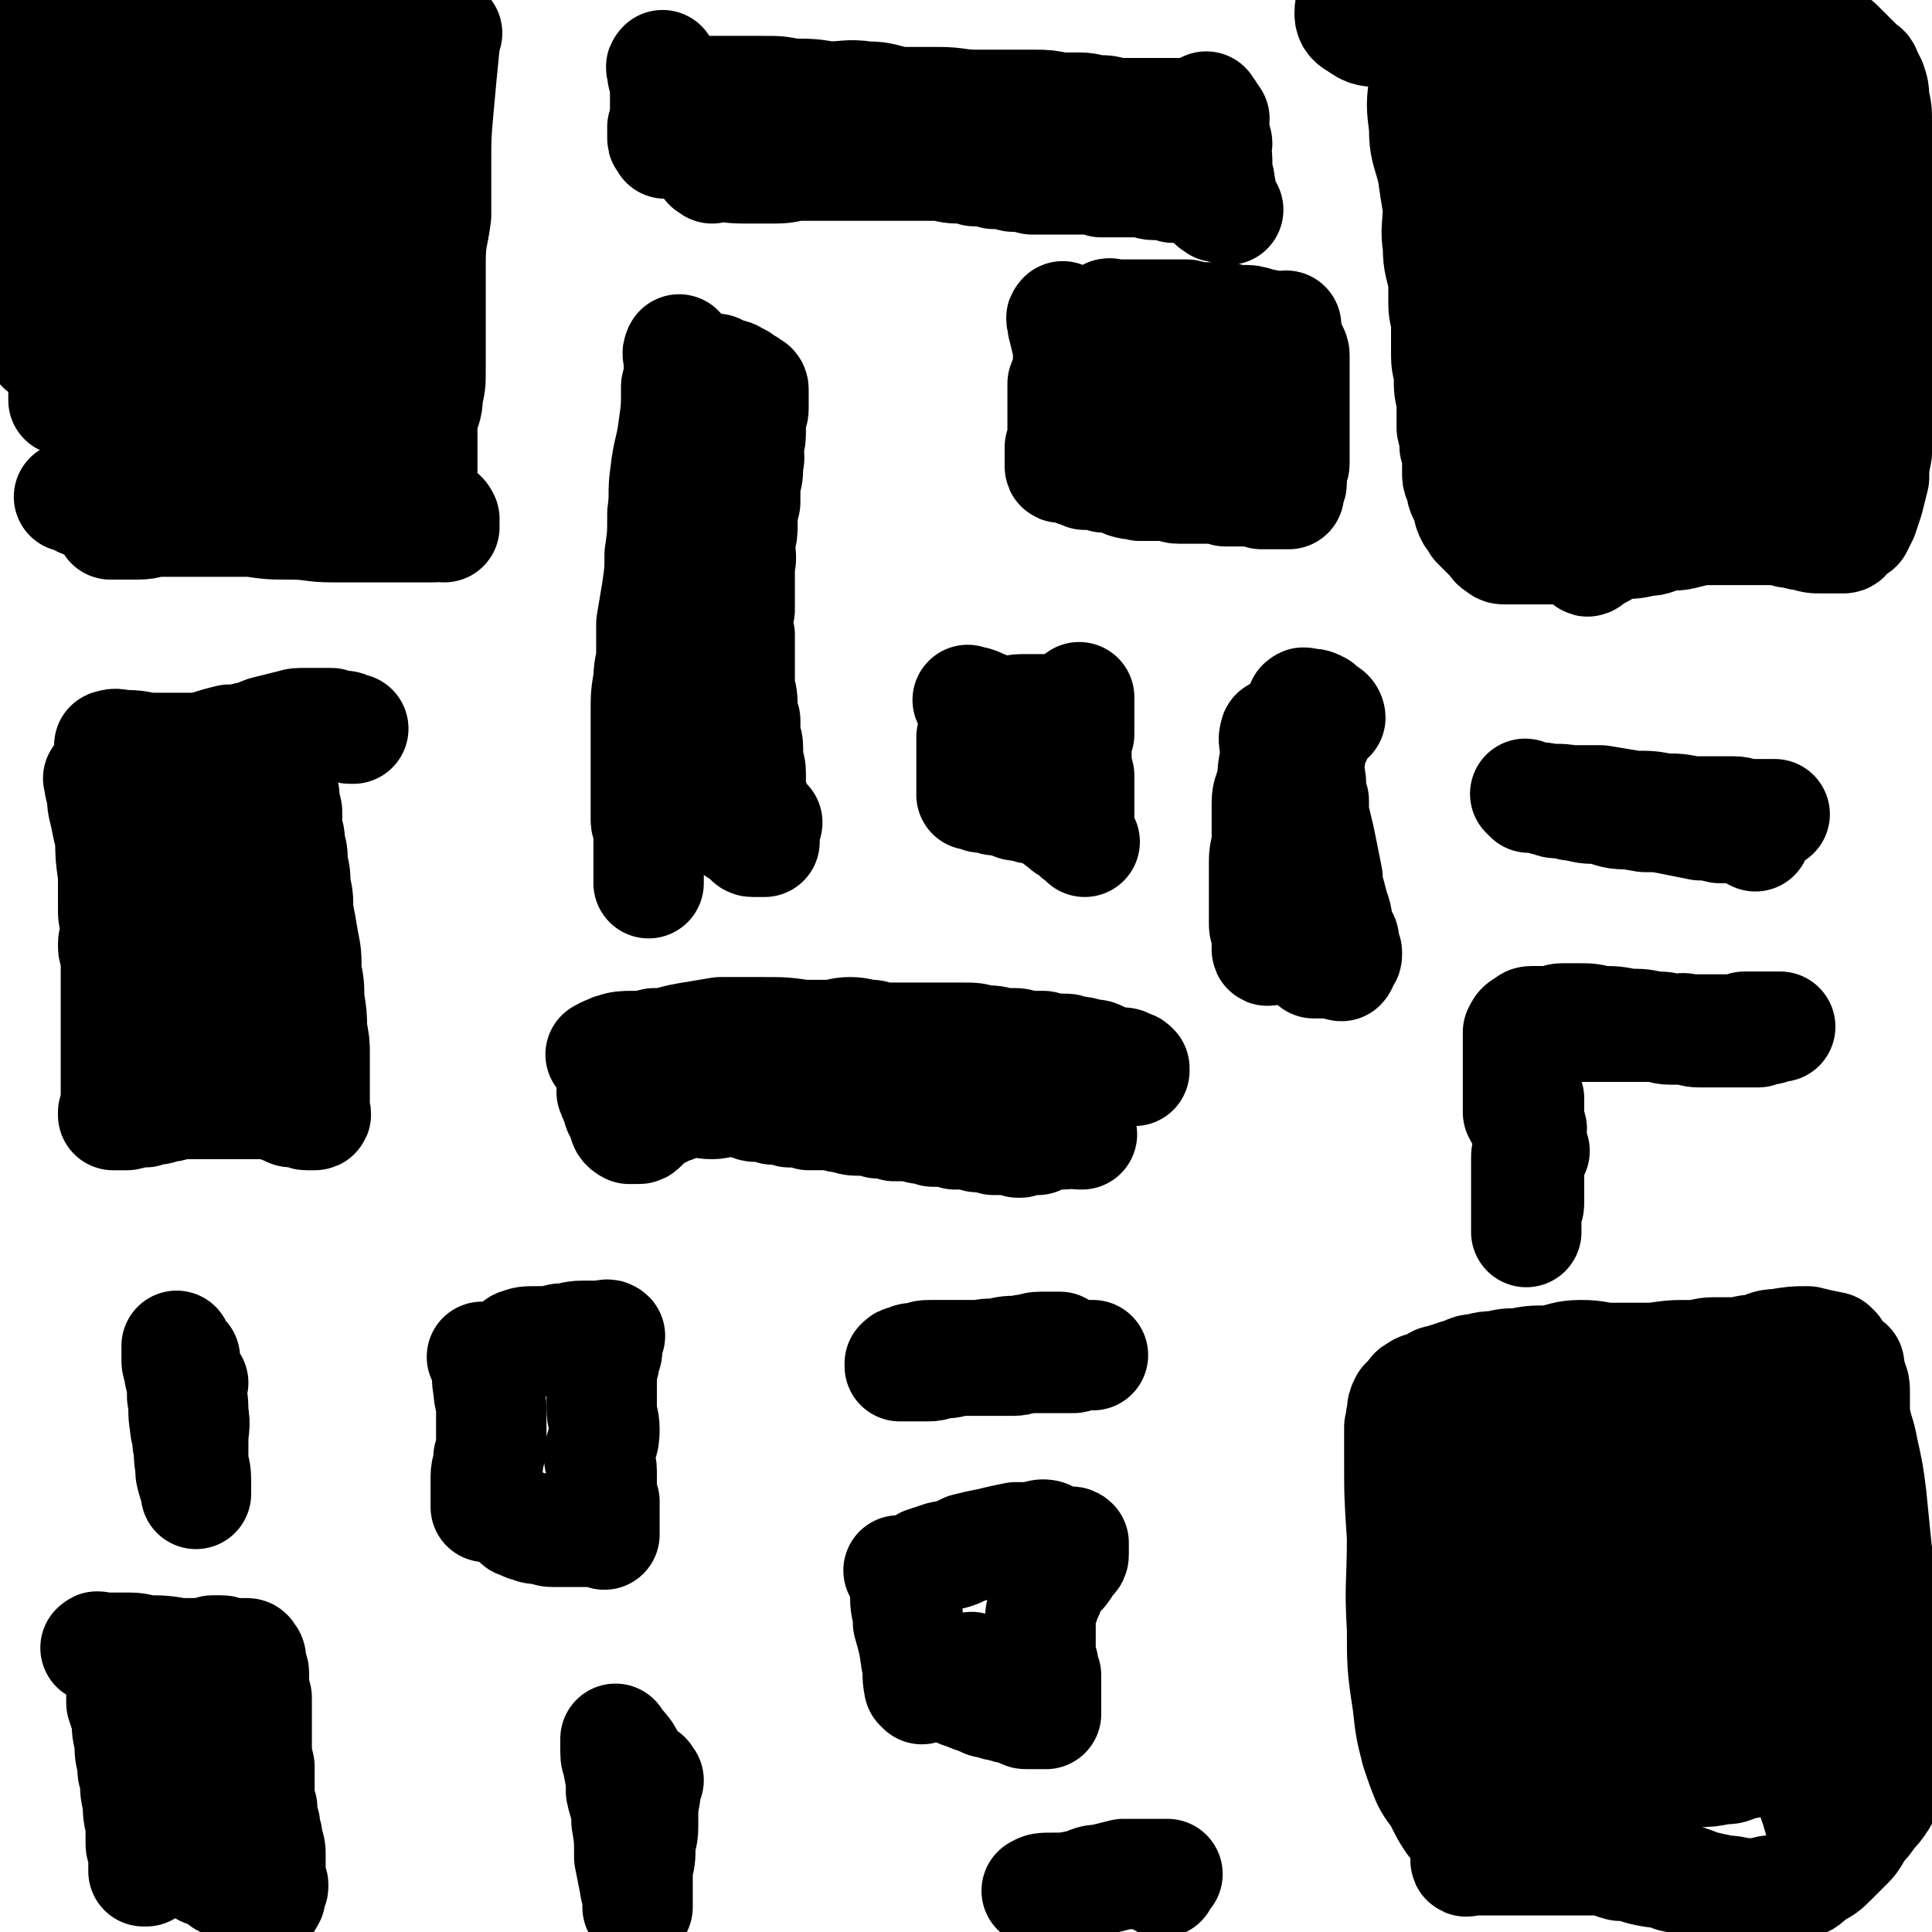
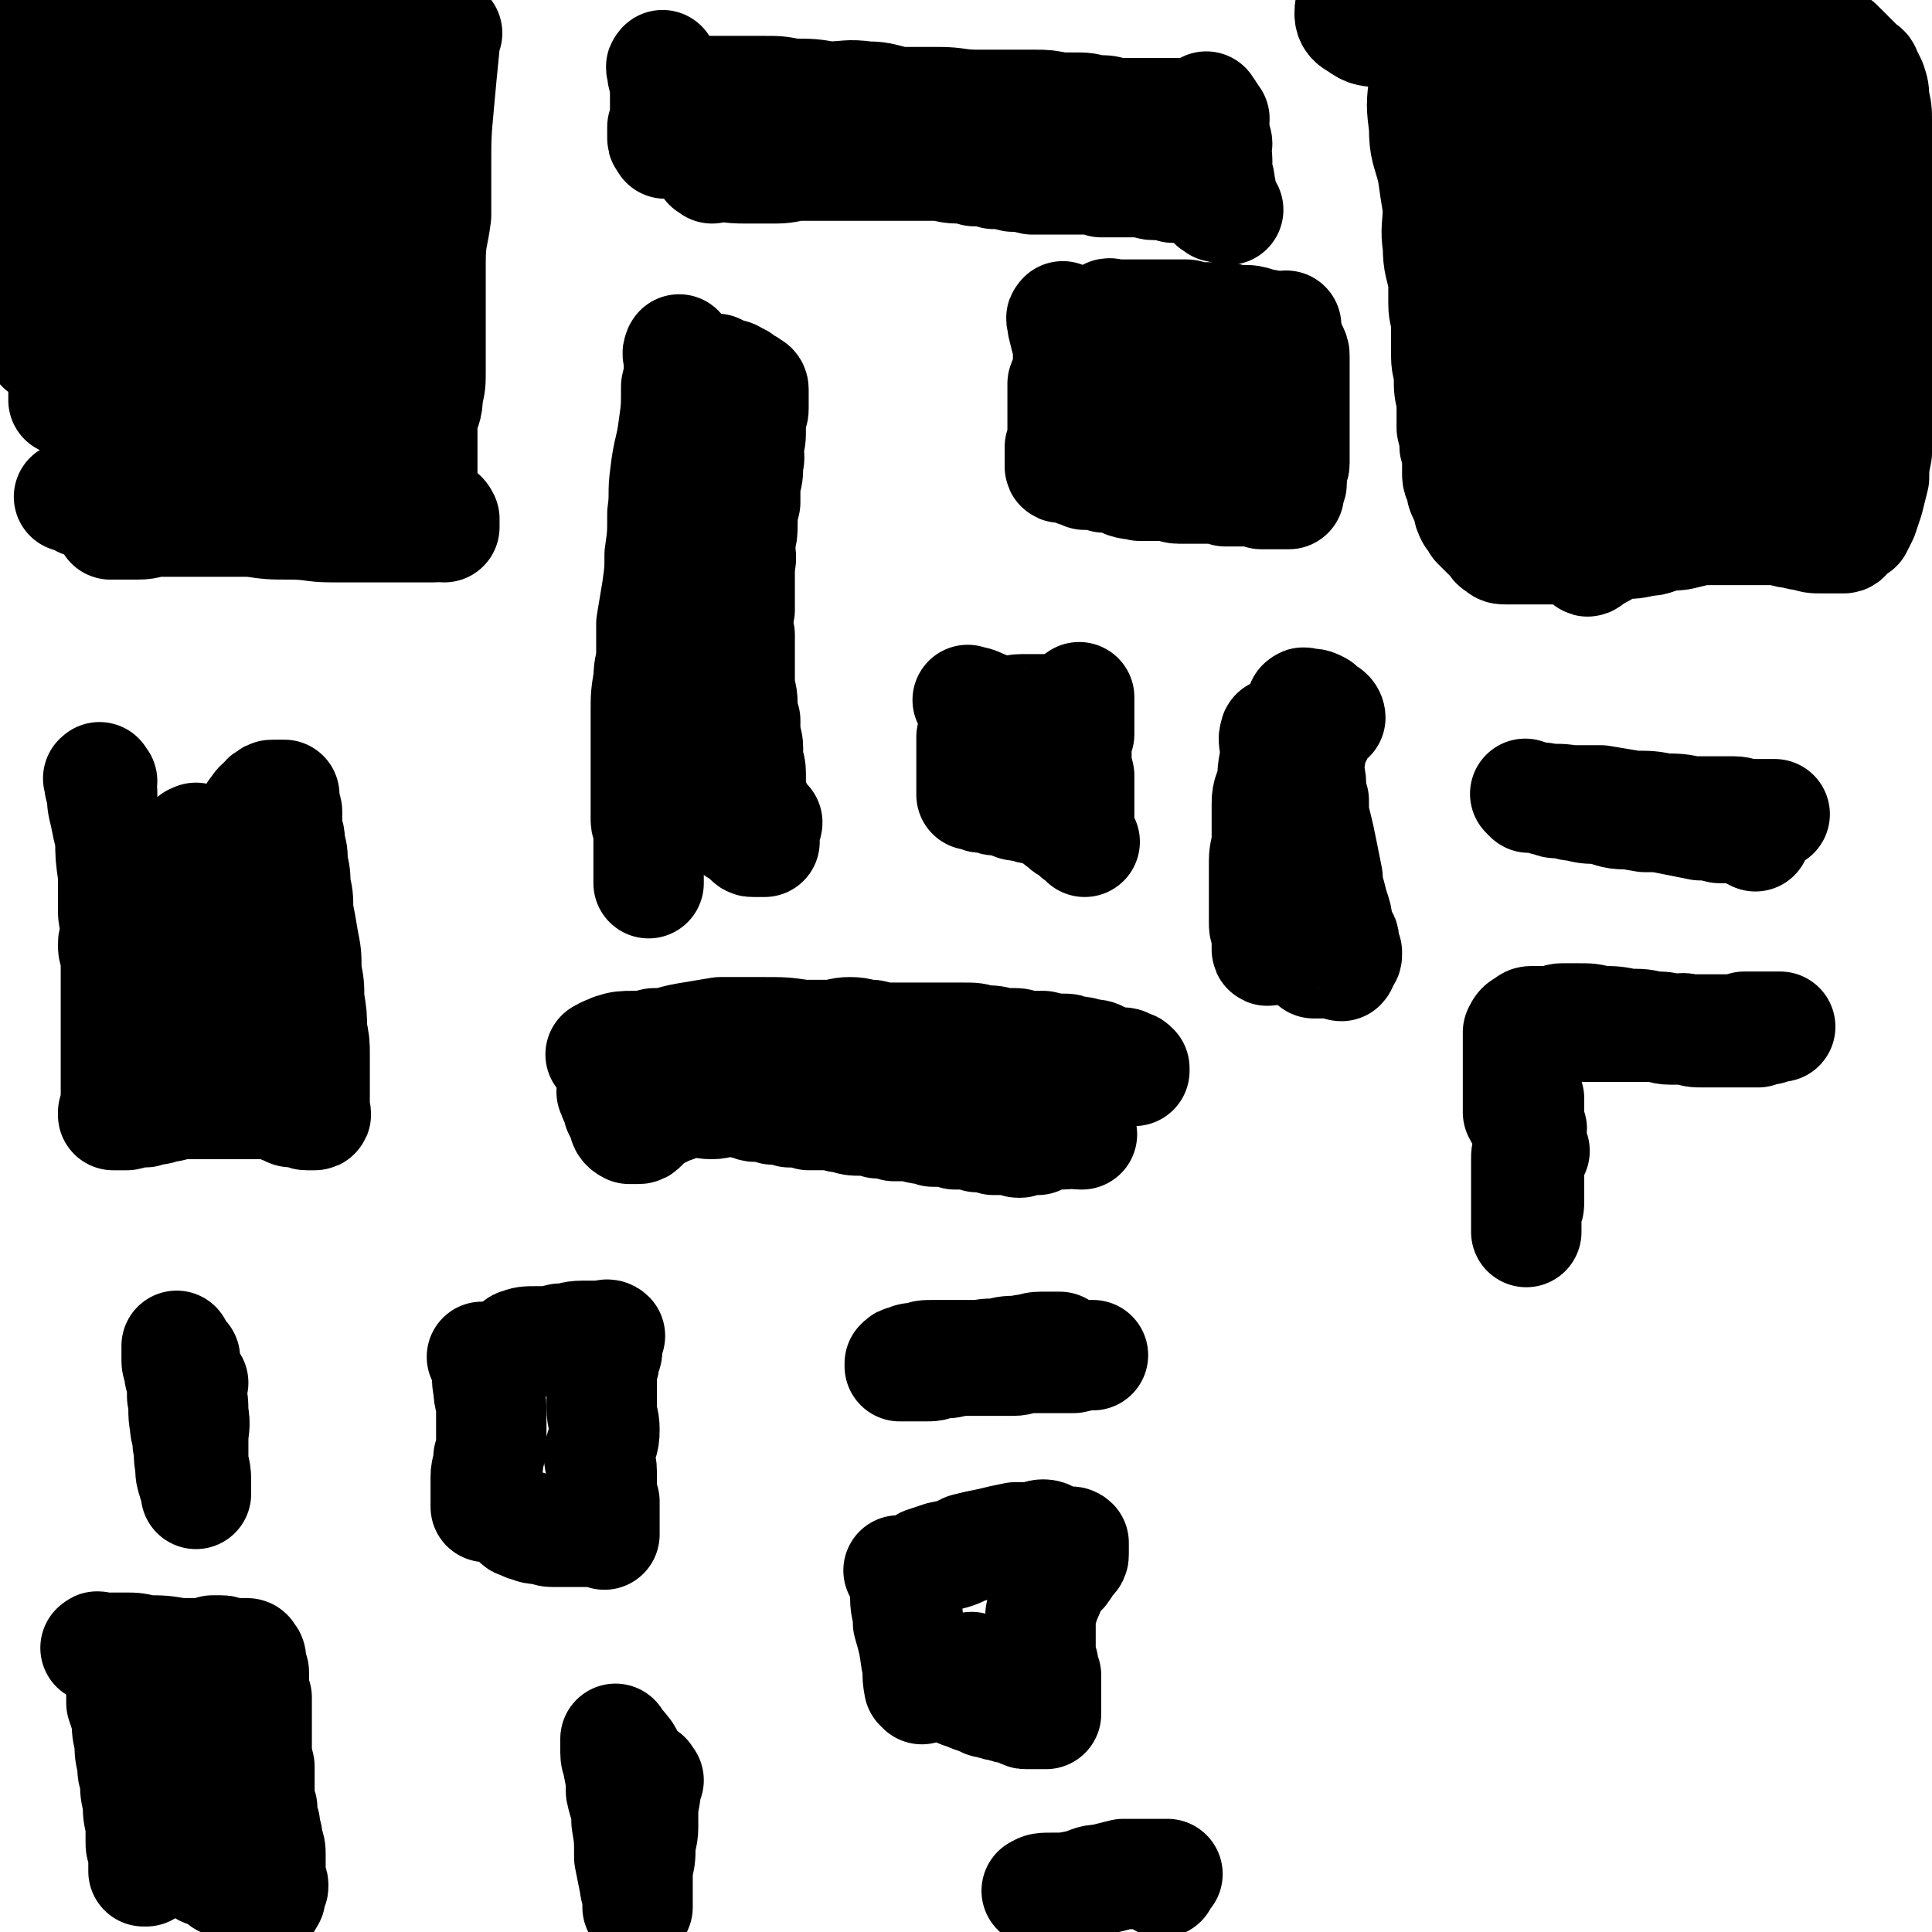
<svg xmlns="http://www.w3.org/2000/svg" viewBox="0 0 700 700" version="1.1">
  <g fill="none" stroke="#000000" stroke-width="40" stroke-linecap="round" stroke-linejoin="round">
    <path d="M49,4c-1,-1 -1,-2 -1,-1 -1,0 0,1 0,2 0,13 -1,13 -1,26 0,7 -1,7 -1,14 0,10 1,10 1,20 0,6 0,6 0,13 0,7 1,7 1,14 0,5 0,5 0,10 0,6 0,7 0,12 0,7 0,7 1,13 0,4 1,4 1,9 0,3 0,3 0,6 0,3 0,3 0,6 0,3 0,3 0,7 0,2 1,2 1,4 0,2 0,2 0,4 0,2 0,2 0,4 0,1 0,1 0,1 0,1 0,3 0,2 0,0 0,-1 0,-2 0,-1 0,-1 0,-1 0,-1 0,-1 0,-1 0,-1 0,-1 0,-1 0,-1 0,-1 0,-1 1,-1 1,0 2,-1 0,-1 1,-1 1,-1 1,-1 1,-1 2,-2 2,-2 2,-2 4,-4 2,-1 2,-1 4,-3 2,-2 2,-2 4,-4 2,-1 2,-1 4,-2 2,-1 2,-2 4,-3 3,-1 3,-1 5,-2 2,-1 2,-1 4,-2 2,0 2,0 4,-1 2,0 2,0 4,-1 2,0 2,0 4,-2 2,-1 2,0 4,-2 1,-1 1,-1 2,-2 1,-1 1,-1 2,-2 1,-1 1,-1 2,-2 1,-3 1,-3 1,-6 0,-3 0,-3 0,-7 0,-4 0,-4 0,-9 0,-5 0,-5 -1,-11 0,-6 -1,-6 -2,-12 -1,-5 0,-5 -2,-10 -1,-5 -1,-5 -3,-10 -1,-6 -1,-6 -3,-11 -1,-5 -1,-5 -3,-10 -1,-4 0,-4 -2,-8 0,-3 0,-3 -2,-7 0,-2 0,-2 -2,-5 0,-2 0,-2 -2,-4 0,-1 0,-1 -1,-2 -1,-1 -1,-2 -2,-2 0,0 -1,0 -1,1 0,1 0,1 0,2 0,2 0,2 0,4 0,3 0,3 0,6 0,5 0,5 0,10 0,6 0,6 0,12 0,6 0,6 1,11 1,6 1,6 2,11 0,6 0,6 1,12 1,6 1,6 2,12 0,5 0,6 1,11 0,5 0,5 1,9 0,3 0,3 0,6 0,3 0,3 1,5 0,2 0,2 0,3 0,0 0,-1 0,-2 0,-3 0,-3 -1,-6 0,-7 0,-7 -1,-13 0,-8 0,-8 -1,-16 -1,-8 0,-8 -1,-17 0,-8 0,-8 -1,-16 0,-6 -1,-6 -1,-12 0,-4 0,-4 0,-7 0,-2 0,-2 0,-4 0,0 0,-1 0,0 0,1 0,1 1,3 0,4 0,4 1,8 0,5 0,5 1,11 0,6 1,6 2,12 0,1 0,1 0,2 " />
    <path d="M33,146c-1,-1 -2,-1 -1,-1 0,-1 0,0 1,0 3,1 3,2 6,3 5,3 5,2 11,5 10,4 10,4 20,7 7,2 7,2 14,3 5,1 5,0 9,0 4,0 4,0 8,0 4,0 4,0 8,0 3,0 3,0 6,0 2,0 2,0 5,0 2,0 2,0 5,0 2,0 2,0 4,0 2,0 2,0 4,-1 1,0 1,0 3,0 1,0 1,0 2,-1 1,0 1,0 2,0 0,0 0,0 1,0 0,-1 -1,-1 -1,-2 0,0 0,0 0,-1 0,-1 0,-1 1,-2 0,-1 0,-1 0,-2 0,-2 0,-2 0,-4 0,-3 0,-3 0,-6 0,-4 0,-4 -1,-9 0,-5 -1,-5 -2,-10 -1,-6 -1,-6 -1,-13 -1,-6 -1,-6 -2,-12 0,-7 0,-7 -1,-13 -1,-6 0,-6 -1,-12 0,-6 -1,-6 -1,-12 0,-6 0,-6 0,-12 0,-5 0,-5 0,-11 0,-4 0,-4 -1,-9 0,-3 0,-3 0,-6 0,-3 0,-3 -1,-7 0,-2 0,-2 -1,-5 0,-1 -1,-1 -1,-3 0,-1 0,-1 0,-2 0,0 0,1 0,1 0,2 0,2 0,4 0,6 0,6 1,13 0,13 1,13 2,25 1,10 1,10 2,21 0,9 0,10 0,19 1,11 2,11 3,22 0,7 0,7 1,14 0,6 0,6 0,13 0,6 1,6 1,11 0,4 0,4 0,8 0,3 0,3 0,6 0,1 0,2 0,2 0,1 1,1 1,0 1,-4 0,-4 0,-9 0,-6 0,-6 -1,-12 0,-7 0,-7 -1,-14 0,-7 0,-7 -1,-13 0,-8 0,-8 -1,-16 -1,-7 0,-7 -1,-14 -1,-6 -1,-6 -2,-13 0,-5 0,-5 -2,-11 -1,-5 -1,-4 -3,-9 -1,-5 -1,-5 -3,-10 -2,-5 -2,-5 -4,-10 -1,-5 -1,-5 -3,-9 -2,-4 -2,-4 -4,-8 -2,-3 -2,-3 -4,-6 -2,-3 -2,-3 -3,-5 -1,-1 -1,-2 -2,-2 -1,-1 -2,-1 -3,0 -1,0 -1,0 -1,1 -2,3 -3,2 -3,5 -3,6 -2,6 -4,12 -2,11 -3,11 -4,21 -2,10 -2,10 -3,20 0,9 -1,9 -1,17 0,10 0,10 0,19 0,7 0,7 0,15 0,5 0,5 0,11 1,5 1,5 1,10 1,4 1,5 1,8 1,3 1,4 3,6 0,2 0,1 2,3 0,0 1,1 2,1 1,-1 1,-2 2,-4 0,-7 0,-7 -1,-14 0,-9 0,-9 -2,-18 -2,-11 -2,-11 -6,-22 -2,-10 -2,-10 -6,-19 -2,-7 -2,-7 -6,-14 -2,-5 -2,-5 -5,-10 -2,-3 -2,-3 -4,-5 -2,-2 -2,-2 -4,-4 -2,-2 -2,-2 -4,-4 -2,-1 -2,-1 -4,-2 -2,0 -2,0 -3,0 -2,0 -2,0 -3,1 -2,0 -2,0 -3,2 -2,1 -2,1 -4,3 -2,2 -2,2 -4,5 -1,3 -1,3 -2,6 -1,4 -1,4 -3,8 -1,3 -1,3 -2,6 -1,4 -1,4 -1,8 0,5 0,5 0,9 0,5 0,5 0,10 0,6 0,6 0,11 0,6 0,6 0,12 0,5 1,4 2,9 0,7 0,7 1,13 0,6 1,6 2,12 0,6 0,6 2,11 0,4 1,4 2,8 0,4 0,4 1,8 0,3 0,3 1,5 0,1 1,1 1,3 0,0 0,1 0,1 0,-4 1,-5 1,-9 -1,-15 -1,-15 -3,-31 -2,-21 -3,-20 -6,-41 -3,-17 -3,-17 -5,-34 -1,-11 -1,-11 -2,-22 -1,-8 -2,-8 -3,-15 0,-6 0,-6 0,-12 0,-5 0,-5 0,-10 0,-3 -1,-3 -1,-6 -1,-2 0,-2 0,-4 0,-1 0,-2 0,-2 0,-1 0,0 0,0 0,1 0,1 0,2 0,1 0,1 0,2 0,2 1,2 1,5 0,4 0,4 0,8 0,6 0,6 0,12 0,7 0,7 0,15 0,8 0,8 0,15 0,8 0,8 0,17 0,7 0,7 0,14 0,8 0,8 0,16 0,6 0,6 0,12 0,5 0,5 0,11 0,3 0,3 0,7 0,2 0,2 0,4 0,0 0,1 0,1 0,0 0,0 0,-1 0,-3 0,-3 0,-6 0,-9 0,-9 -1,-17 0,-11 0,-11 0,-23 -1,-13 -1,-13 -2,-26 0,-12 0,-12 0,-24 0,-11 -1,-11 -1,-22 0,-7 0,-7 0,-14 0,-6 0,-6 0,-12 0,-4 0,-4 0,-8 0,-2 0,-2 0,-4 0,-1 0,-1 0,-2 0,0 0,-1 0,0 0,0 0,1 0,2 0,1 0,1 1,2 0,3 0,3 0,7 0,5 0,5 0,10 0,8 0,8 0,15 0,9 -1,9 -1,17 -1,10 -1,10 -2,19 0,7 0,7 -1,14 -1,6 -1,6 -1,13 0,6 0,6 0,13 0,5 0,5 0,11 0,4 0,4 0,8 0,3 0,3 0,6 0,1 0,1 0,3 0,0 0,0 0,0 " />
    <path d="M34,178c-1,-1 -2,-1 -1,-1 9,-1 10,-1 20,-1 6,0 6,0 12,0 5,0 5,0 11,0 4,0 4,0 9,1 4,0 4,0 8,0 3,0 3,0 6,0 3,0 3,1 6,1 4,0 4,0 7,0 2,0 2,1 4,1 1,0 1,0 2,0 1,0 1,0 2,0 0,0 1,0 1,0 -1,0 -2,0 -3,0 -1,0 -1,0 -3,0 -3,0 -3,0 -6,0 -4,0 -4,-1 -9,-1 -6,0 -6,0 -12,0 -6,0 -6,0 -12,1 -5,0 -5,0 -11,2 -3,0 -3,0 -6,1 -3,1 -3,1 -6,2 -2,1 -2,2 -4,3 -2,0 -2,0 -4,1 -1,0 0,1 -2,1 0,0 0,0 -1,0 -1,0 -2,1 -2,1 0,0 1,0 2,0 1,0 1,0 2,0 3,0 3,0 6,0 4,0 4,-1 7,-1 6,0 6,0 11,0 6,0 6,0 11,0 7,0 7,0 14,0 7,0 7,0 15,1 6,0 6,1 12,1 5,0 5,0 10,0 4,0 4,0 9,0 4,0 4,0 8,0 2,0 2,0 5,0 1,0 1,0 3,0 1,0 2,0 2,0 -1,0 -2,0 -4,0 -1,0 -1,0 -3,0 -4,0 -4,0 -8,0 -5,0 -5,0 -10,0 -6,0 -6,0 -12,0 -7,0 -7,-1 -15,-1 -7,0 -7,0 -14,-1 -6,0 -6,0 -13,-1 -6,0 -6,0 -13,-1 -5,0 -5,0 -11,-1 -4,-1 -4,-1 -8,-2 -3,0 -3,0 -7,-1 -2,-1 -2,-1 -5,-1 -2,0 -2,0 -4,0 -1,0 -1,-1 -2,-1 0,-1 0,-1 -1,-1 -1,0 -2,0 -2,0 " />
    <path d="M162,12c-1,-1 -1,-2 -1,-1 -1,2 0,3 0,6 -1,10 -1,10 -2,21 -1,11 -1,11 -1,23 0,9 0,9 0,17 -1,8 -2,8 -2,17 0,7 0,7 0,14 0,7 0,7 0,14 0,6 0,6 0,11 0,5 0,5 -1,9 0,5 -1,5 -2,9 0,4 0,4 0,8 0,2 0,2 0,5 0,3 0,3 0,6 0,2 0,2 0,4 0,1 0,1 0,3 0,1 0,1 1,2 0,1 0,1 1,2 1,1 1,1 2,2 0,1 1,1 2,2 1,1 1,0 2,2 0,0 0,1 0,2 0,0 0,1 0,1 " />
    <path d="M523,1c-1,-1 -1,-2 -1,-1 -2,2 -1,3 -2,6 -2,12 -2,12 -4,24 -1,8 -1,8 0,16 0,8 1,8 3,16 1,7 1,7 2,13 0,7 -1,8 0,14 0,7 1,7 2,13 0,4 0,4 0,8 0,4 1,4 1,8 0,6 0,6 0,11 0,4 1,4 1,8 0,4 0,4 1,8 0,3 0,3 0,6 0,2 0,2 0,4 0,1 1,1 1,2 1,2 0,2 0,4 0,1 0,1 1,2 0,2 0,2 0,3 0,1 0,1 0,3 0,1 0,2 0,3 0,2 1,2 1,3 1,2 0,2 1,4 1,2 1,2 2,4 0,2 0,2 1,4 1,1 1,1 2,3 1,1 1,1 2,2 1,1 1,1 2,2 1,1 1,1 2,2 1,1 0,1 2,2 1,1 1,1 3,1 1,0 2,0 4,0 2,0 2,0 5,0 3,0 3,0 7,0 4,0 4,0 8,0 5,0 5,0 10,0 4,0 3,-1 7,-2 5,0 5,0 9,-1 4,0 4,-1 8,-2 4,0 4,0 8,-1 4,-1 4,-1 8,-1 4,0 4,0 8,0 3,0 3,0 7,0 3,0 3,0 6,0 3,0 3,0 7,1 3,0 3,1 6,1 3,1 3,1 6,1 2,0 2,0 4,0 2,0 2,0 4,0 1,0 1,-1 2,-2 1,-1 1,-1 3,-2 1,-2 1,-2 2,-4 1,-3 1,-3 2,-6 1,-4 1,-4 2,-8 0,-4 0,-4 1,-9 0,-5 0,-5 0,-10 0,-5 0,-5 0,-10 0,-8 0,-8 0,-15 0,-7 0,-7 0,-15 0,-7 0,-7 0,-14 0,-8 0,-8 0,-15 0,-6 0,-6 0,-13 0,-6 0,-6 0,-12 0,-4 0,-4 0,-9 0,-4 0,-4 0,-7 0,-4 0,-4 -1,-8 0,-3 0,-3 -1,-6 -1,-2 -1,-2 -2,-4 0,-1 -1,-1 -2,-2 -1,-1 -1,-1 -2,-2 -1,-1 -1,-1 -2,-2 -1,-1 -1,-1 -2,-2 -1,-1 -1,-1 -2,-2 -3,-1 -3,-1 -6,-2 -6,-2 -6,-2 -12,-4 -14,-6 -14,-6 -28,-12 -16,-5 -16,-6 -32,-10 -13,-3 -13,-3 -26,-5 -12,-1 -12,0 -23,1 -9,0 -9,1 -18,3 -7,2 -7,1 -13,4 -6,2 -6,3 -11,6 -3,2 -4,2 -6,4 -2,2 -2,2 -2,4 0,2 1,3 3,4 4,3 4,2 9,3 8,2 8,3 16,4 10,2 10,2 21,3 11,1 11,1 22,1 9,0 9,0 18,0 9,0 9,0 18,1 8,0 8,0 16,0 6,0 6,0 12,1 5,0 5,0 9,1 3,1 3,1 6,2 3,0 3,0 5,1 2,0 2,0 3,1 1,1 3,1 2,2 -14,1 -16,0 -31,1 -19,2 -19,1 -38,3 -13,2 -13,2 -25,4 -6,2 -6,2 -11,3 -4,1 -4,1 -7,3 -1,0 -2,1 -2,2 0,0 0,1 1,1 3,1 3,0 6,1 6,0 6,0 12,0 8,0 8,0 15,0 9,0 9,0 18,0 8,0 8,0 17,0 8,0 8,0 16,0 6,0 6,0 11,0 4,0 4,0 8,-1 3,0 3,0 6,-1 2,-1 2,-1 4,-2 0,0 1,-1 0,-1 0,0 -1,0 -3,0 -4,0 -4,0 -9,1 -8,1 -8,0 -16,2 -10,2 -10,3 -21,6 -11,3 -11,3 -22,7 -6,2 -6,1 -11,3 -5,2 -5,2 -9,4 -3,1 -3,1 -6,3 -1,0 -2,1 -1,1 0,1 1,0 2,-1 3,-1 3,-1 6,-2 5,-1 5,-1 10,-2 7,-2 7,-2 14,-3 8,-1 8,-1 15,-2 7,0 7,0 14,0 6,0 6,0 12,0 4,0 4,1 8,2 3,0 3,0 5,2 2,0 5,0 4,1 -3,4 -5,5 -11,8 -13,8 -14,8 -28,16 -13,7 -13,7 -26,13 -9,5 -9,5 -18,9 -5,3 -5,2 -10,4 -3,1 -3,1 -6,3 -1,0 -1,1 -3,1 0,0 -2,0 -1,0 0,0 1,0 2,0 2,-1 2,-1 5,-2 5,-1 5,-1 11,-2 7,-1 7,-1 13,-2 9,-1 9,-1 18,-2 8,0 8,-1 16,-1 8,0 8,0 15,0 4,0 5,1 9,2 3,0 3,0 5,2 2,0 2,0 3,2 0,1 0,1 -1,2 -3,3 -4,3 -7,6 -6,4 -6,3 -13,7 -7,5 -7,5 -14,9 -7,5 -6,6 -14,10 -6,5 -7,4 -13,8 -4,3 -4,3 -8,5 -2,2 -2,2 -4,3 0,0 -2,0 -1,0 0,0 2,-1 4,-2 4,-1 4,-1 8,-2 6,-2 6,-2 12,-4 6,-2 6,-2 13,-4 4,-1 4,-1 8,-2 7,-1 7,-2 15,-3 5,0 5,0 10,0 3,0 3,0 6,0 2,0 3,0 4,2 1,0 1,1 0,2 -2,4 -2,4 -5,7 -4,4 -5,4 -10,7 -7,6 -7,6 -14,11 -7,5 -7,5 -15,10 -6,5 -6,4 -12,9 -4,2 -4,2 -7,5 -1,1 -3,2 -2,2 0,1 1,0 2,-1 4,-2 4,-2 7,-4 4,-3 4,-3 8,-6 6,-4 6,-3 11,-7 6,-3 6,-3 11,-7 5,-4 5,-4 10,-8 4,-4 5,-3 9,-7 4,-4 4,-4 7,-9 3,-6 3,-6 5,-11 3,-6 2,-6 4,-13 2,-6 3,-6 4,-12 1,-6 0,-6 0,-11 0,-4 0,-4 0,-8 0,-2 0,-3 -1,-4 0,0 -1,0 -2,1 -1,1 -1,2 -2,4 -1,4 -1,4 -2,9 -1,6 0,6 -1,12 0,6 -1,6 -1,12 -1,6 0,6 0,13 0,6 0,6 0,12 0,4 -1,4 0,8 0,1 1,1 2,3 0,1 0,2 2,3 0,0 1,0 2,-1 1,-1 1,-1 2,-3 1,-3 1,-3 2,-7 2,-6 2,-6 3,-12 1,-7 1,-7 1,-14 1,-8 1,-8 2,-16 1,-5 1,-5 1,-11 0,-5 0,-5 0,-9 0,-5 1,-8 -1,-9 -1,-2 -4,-1 -6,2 -14,13 -12,15 -25,29 -14,15 -14,14 -29,28 -9,7 -9,8 -19,14 -4,3 -5,3 -9,4 -4,1 -5,2 -7,-1 -5,-5 -6,-6 -7,-14 -3,-20 -1,-21 -1,-42 -1,-20 0,-20 -1,-40 0,-11 0,-11 -1,-21 0,-4 0,-4 0,-8 0,-1 0,-3 1,-2 0,0 1,1 1,3 3,6 3,6 5,12 3,8 3,8 5,17 1,8 0,8 0,16 0,11 0,11 -2,21 -2,11 -2,11 -6,22 -2,8 -3,8 -6,16 -2,4 -2,4 -4,9 -1,3 -1,3 -2,7 0,2 0,2 0,4 0,0 1,0 1,-1 1,-2 1,-2 2,-4 1,-5 1,-6 1,-11 0,-9 0,-9 0,-17 0,-7 1,-7 1,-14 0,-4 -1,-4 0,-8 0,-2 0,-3 2,-5 0,-1 1,-1 2,-1 1,0 1,1 1,1 " />
-     <path d="M665,489c-1,-1 -1,-1 -1,-1 -5,-1 -5,-1 -9,-2 -5,0 -5,0 -11,1 -4,0 -4,1 -8,2 -4,0 -4,1 -8,1 -3,0 -3,0 -7,0 -4,0 -4,1 -8,1 -7,0 -7,0 -14,1 -7,0 -7,0 -15,0 -5,0 -5,-1 -11,-1 -6,0 -6,1 -12,2 -6,0 -6,0 -11,1 -4,0 -4,0 -8,1 -3,0 -3,0 -7,1 -3,0 -3,1 -7,2 -3,1 -3,1 -6,2 -2,0 -2,1 -4,2 -2,1 -3,0 -5,2 -1,0 -1,1 -2,2 -1,1 -1,1 -2,2 -1,2 -1,2 -1,4 -1,3 0,3 -1,5 0,6 0,6 0,11 0,14 0,14 1,29 0,17 -1,17 0,33 0,13 0,14 2,27 1,9 1,9 3,17 2,6 2,6 4,11 2,4 3,4 5,8 2,4 2,4 4,7 2,2 2,2 3,4 1,2 1,2 2,4 0,1 0,2 0,3 0,1 0,1 0,2 0,1 0,1 0,1 0,1 1,0 2,0 0,0 0,0 1,0 1,0 1,0 2,0 1,0 1,0 2,0 2,0 2,0 4,0 3,0 3,0 6,0 4,0 4,0 9,0 5,0 5,0 10,0 6,0 6,0 11,0 5,0 5,1 9,2 5,0 5,1 10,2 5,1 5,0 9,2 5,1 5,1 10,3 4,1 4,1 9,2 4,0 4,1 9,1 3,0 3,0 7,-1 4,0 5,0 9,-2 4,-1 4,-1 7,-4 4,-2 4,-2 7,-5 3,-3 3,-3 6,-6 2,-2 2,-3 4,-6 2,-2 2,-2 4,-5 2,-2 2,-2 4,-5 1,-2 1,-2 2,-5 1,-3 1,-3 2,-5 1,-3 1,-3 1,-6 0,-5 0,-5 0,-9 -1,-10 -1,-10 -2,-20 -1,-10 -1,-10 -2,-20 -1,-12 -1,-12 -3,-25 -1,-10 -1,-10 -2,-20 -1,-8 -1,-8 -3,-17 -1,-6 -2,-6 -3,-13 0,-3 0,-4 0,-7 0,-3 0,-3 -1,-5 0,-1 0,-1 -1,-3 0,-1 0,-1 0,-2 0,0 0,-1 0,0 0,0 0,0 -1,1 0,0 -1,0 -1,1 -1,1 0,1 -1,2 -1,0 -1,0 -2,1 -1,1 -1,1 -2,2 -1,1 -1,1 -2,2 -1,1 -1,1 -2,2 -3,1 -3,1 -6,2 -6,1 -6,1 -11,3 -8,2 -8,2 -16,3 -11,2 -11,2 -23,3 -10,0 -10,0 -21,0 -11,0 -11,0 -21,0 -9,0 -9,0 -17,0 -6,0 -6,0 -12,0 -3,0 -3,0 -6,0 -2,0 -3,0 -4,1 0,0 1,1 2,2 4,2 4,2 8,4 7,3 7,3 13,6 9,4 10,4 19,8 8,4 8,4 17,8 8,3 8,2 16,5 5,2 4,2 9,4 4,2 5,2 9,4 4,2 4,2 8,4 2,1 3,2 5,2 0,0 0,-1 0,-2 -8,-7 -8,-7 -16,-14 -12,-8 -11,-8 -24,-15 -10,-5 -10,-4 -21,-8 -7,-2 -7,-1 -15,-2 -4,0 -5,0 -9,1 -3,0 -3,0 -5,2 -2,2 -2,2 -2,4 -1,5 -1,5 1,10 2,5 3,5 7,9 5,7 5,7 12,12 8,6 8,6 16,10 8,4 9,4 18,8 8,2 8,2 16,4 7,1 7,0 13,0 6,0 6,0 12,0 4,0 5,0 9,-1 3,0 3,0 5,-2 2,-2 3,-3 4,-5 0,-3 0,-3 -1,-6 -2,-4 -2,-5 -6,-8 -4,-3 -5,-4 -10,-5 -7,-2 -8,-1 -15,-2 -6,0 -6,-1 -11,0 -9,1 -9,1 -17,3 -6,1 -6,1 -11,3 -5,2 -5,1 -10,3 -3,2 -3,2 -6,5 -1,1 -1,1 -2,4 0,1 0,2 1,4 1,1 2,1 4,2 4,1 4,1 8,2 6,1 6,1 12,1 8,0 8,0 15,-1 8,0 8,0 15,-2 6,-1 6,-1 11,-3 5,-1 5,-1 10,-3 4,-1 4,0 8,-2 2,0 2,0 4,-2 1,0 2,-1 1,-2 -1,-1 -2,-2 -5,-2 -10,-2 -10,-2 -20,-3 -11,-1 -11,0 -22,-1 -10,0 -10,0 -19,-1 -7,0 -7,0 -13,0 -4,0 -4,0 -8,0 -2,0 -2,0 -5,1 0,0 -1,0 -1,1 0,0 0,1 1,2 1,1 2,1 4,2 5,1 5,1 11,2 7,0 7,0 15,0 9,0 9,0 18,0 10,0 10,-1 19,-2 8,0 8,0 14,-2 5,0 5,-1 10,-2 4,0 4,-1 8,-2 2,0 3,1 5,0 2,0 3,-1 3,-2 -1,-1 -2,-2 -5,-2 -11,-2 -11,-2 -22,-1 -15,1 -15,1 -30,5 -12,2 -12,3 -23,7 -8,4 -8,4 -16,9 -6,3 -6,3 -11,6 -5,3 -5,2 -9,5 -2,2 -2,2 -4,4 0,0 -1,1 0,2 1,1 1,2 3,3 4,1 4,1 8,2 6,1 6,1 13,1 6,0 6,0 13,-1 6,0 6,-1 13,-2 9,-2 9,-2 17,-4 6,-2 6,-2 13,-4 5,-2 5,-2 10,-4 4,-1 4,-1 8,-2 3,-1 3,-1 5,-3 1,0 2,-1 1,-2 0,-1 -1,-1 -3,-2 -7,-1 -7,0 -14,-1 -11,0 -11,0 -21,0 -10,0 -10,0 -20,0 -9,0 -9,0 -17,0 -6,0 -6,0 -12,2 -3,0 -4,0 -7,2 -2,2 -3,2 -4,4 -1,2 -2,3 -1,5 1,3 1,3 4,6 4,4 5,4 10,8 5,3 5,3 10,6 7,3 7,3 13,7 6,3 6,3 12,6 5,3 5,3 10,6 4,2 4,3 8,5 4,2 4,3 7,4 3,2 3,2 6,3 2,0 2,1 4,1 1,0 2,-1 2,-2 0,-2 -1,-2 -2,-4 -3,-3 -3,-3 -7,-7 -5,-5 -5,-5 -11,-9 -7,-4 -7,-3 -14,-5 -5,-2 -5,-3 -11,-4 -4,-1 -4,-1 -9,0 -4,0 -4,1 -8,2 -3,2 -3,2 -5,4 -2,2 -2,3 -2,5 -1,3 -1,4 0,7 1,3 1,3 4,5 3,3 3,2 6,4 4,2 4,2 8,4 5,2 5,2 10,3 5,1 5,0 11,0 5,0 5,0 10,0 4,0 4,0 9,-1 3,0 3,0 7,-2 2,-1 3,-1 4,-3 1,-2 2,-3 1,-5 0,-3 0,-3 -2,-5 -3,-3 -3,-3 -7,-5 -4,-2 -4,-2 -8,-4 -4,-1 -4,-1 -8,-1 -3,0 -3,0 -6,1 -2,0 -2,1 -3,2 -1,2 -1,2 -1,4 0,2 0,3 2,4 1,2 1,2 3,4 3,2 3,2 6,4 3,1 3,1 6,1 2,0 2,0 4,-1 2,0 2,-1 4,-2 2,-2 2,-2 4,-5 2,-3 2,-3 4,-6 1,-3 1,-3 2,-6 1,-3 1,-3 2,-6 1,-3 1,-3 2,-6 1,-3 0,-3 2,-6 0,-2 1,-2 2,-4 0,0 0,-2 0,-1 1,1 1,2 1,5 1,3 0,3 1,6 1,5 1,5 2,9 1,5 1,5 2,10 1,4 1,4 2,8 0,5 0,5 1,9 0,2 1,2 2,5 1,3 1,3 2,6 0,2 0,2 1,4 0,2 1,2 1,3 0,0 0,1 0,1 0,-1 0,-2 0,-3 0,-2 0,-2 0,-4 0,-3 -1,-3 -2,-6 -1,-3 -1,-3 -2,-6 -1,-3 -1,-3 -2,-6 -1,-3 0,-3 -2,-5 0,-2 0,-2 -2,-4 -1,-1 -1,-1 -2,-1 -2,0 -2,0 -4,1 -3,0 -3,0 -6,2 -3,1 -3,1 -6,2 -3,2 -3,2 -6,4 -3,2 -3,2 -6,4 -3,2 -3,2 -7,5 -4,1 -4,2 -7,3 -4,2 -4,2 -8,3 -5,1 -5,1 -9,2 -5,0 -5,0 -10,0 -5,0 -5,-1 -10,-2 -4,0 -5,0 -9,-2 -3,-1 -3,-1 -7,-3 -3,-2 -3,-1 -6,-3 -2,-2 -2,-3 -4,-6 -2,-3 -3,-3 -4,-6 -2,-3 -2,-3 -3,-6 0,-3 0,-3 0,-7 0,-3 0,-3 0,-7 0,-3 0,-3 0,-6 0,-3 0,-3 1,-6 0,-2 0,-2 2,-4 0,-2 0,-2 2,-4 0,-1 0,-1 2,-2 0,0 1,0 1,0 2,1 2,1 3,2 1,3 1,3 2,6 1,4 1,4 2,8 1,5 1,5 2,10 1,5 1,5 2,10 0,5 1,5 1,10 0,4 0,4 0,7 0,3 0,3 0,6 0,2 -1,2 -1,4 -1,1 -1,2 -1,1 -1,0 -1,-1 -2,-3 -1,-7 -2,-7 -3,-14 -3,-11 -2,-11 -4,-22 -3,-11 -3,-10 -6,-21 -2,-9 -1,-9 -4,-17 -2,-6 -2,-6 -5,-12 -1,-2 0,-3 -2,-5 0,-2 -1,-1 -2,-3 0,-1 -1,-1 -1,-2 0,0 0,-1 0,0 1,0 1,1 3,3 2,2 2,2 4,3 4,3 4,3 8,5 5,3 5,3 11,5 6,3 6,3 12,4 5,2 5,2 11,2 5,0 5,0 10,-1 5,-2 5,-2 10,-4 7,-3 7,-3 13,-6 5,-3 5,-3 10,-7 5,-3 5,-3 10,-6 3,-2 3,-2 7,-4 2,-2 2,-2 5,-3 2,-1 2,-1 4,-3 2,-1 1,-1 3,-2 1,0 1,0 2,0 1,0 1,0 2,0 0,0 0,0 1,0 " />
    <path d="M554,289c-1,-1 -2,-2 -1,-1 2,0 3,1 6,1 5,1 5,0 10,1 5,0 5,0 11,0 6,1 6,1 12,2 6,0 6,0 11,1 5,0 5,0 10,1 4,0 4,0 8,0 4,0 4,0 7,0 3,0 3,1 6,1 3,0 3,0 5,0 1,0 1,0 3,0 1,0 1,0 1,0 0,0 -1,0 -2,0 -1,0 -1,0 -2,0 -1,0 -1,0 -3,0 -4,0 -4,0 -8,0 -6,0 -6,0 -13,0 -7,0 -7,0 -14,0 -6,0 -6,0 -12,0 -5,0 -5,-1 -10,-2 -4,0 -4,0 -8,-1 -3,0 -3,-1 -6,-1 -2,0 -2,0 -4,-1 0,0 -1,0 -1,0 0,0 1,0 2,0 1,0 1,0 2,0 2,0 2,0 5,0 3,0 3,1 6,2 5,1 5,1 10,2 5,1 5,1 11,2 5,0 5,0 10,1 5,1 5,1 10,2 3,0 3,0 7,1 3,0 3,0 6,0 2,0 2,0 4,1 1,1 1,1 3,2 0,0 0,0 0,0 " />
    <path d="M556,417c-1,-1 -1,-1 -1,-1 -1,-3 0,-3 -1,-5 -1,-4 -2,-4 -4,-8 0,-2 0,-2 0,-4 0,-1 0,-1 0,-2 0,-2 0,-2 0,-4 0,-1 0,-1 0,-3 0,-2 0,-2 0,-4 0,-3 0,-3 0,-6 0,-2 0,-2 0,-4 0,-1 0,-1 0,-2 1,-2 1,-2 3,-3 1,0 0,-1 2,-1 0,0 1,0 2,0 1,0 1,0 2,0 1,0 1,0 3,0 2,0 2,-1 4,-1 3,0 3,0 6,0 4,0 4,0 8,1 5,0 5,0 10,1 5,0 5,0 9,1 4,0 4,0 7,1 3,0 3,-1 6,0 3,0 3,0 6,0 3,0 3,0 5,0 3,0 3,0 5,0 2,0 2,0 4,-1 2,0 2,0 4,0 1,0 1,0 2,0 1,0 1,0 2,0 1,0 1,0 2,0 1,0 1,0 2,0 0,0 1,0 1,0 -1,0 -2,0 -4,1 -1,0 -1,0 -2,0 -1,0 -1,0 -2,1 -1,0 -1,0 -2,0 -3,0 -3,0 -6,0 -3,0 -3,0 -6,0 -3,0 -3,0 -6,0 -3,0 -3,0 -6,-1 -3,0 -3,0 -6,0 -3,0 -3,-1 -6,-1 -3,0 -3,0 -6,0 -3,0 -3,0 -6,0 -3,0 -3,0 -6,0 -3,0 -3,0 -6,0 -3,0 -3,0 -6,0 -3,0 -3,1 -5,2 -2,0 -2,0 -4,1 -1,0 -1,1 -3,2 -1,1 -1,1 -2,2 -1,1 -1,1 -2,2 -1,1 -1,0 -1,1 -1,1 0,1 0,3 0,1 0,1 0,2 0,1 0,1 0,2 0,1 0,1 0,2 0,1 1,1 1,2 0,2 0,2 1,5 0,3 0,3 0,6 0,3 0,3 0,6 0,3 0,3 0,6 0,4 0,4 0,8 0,3 0,3 0,6 0,3 0,3 0,5 0,2 0,2 -1,4 0,2 0,2 0,4 0,1 0,1 0,2 0,1 0,2 0,1 0,0 0,-1 0,-2 0,-1 0,-1 0,-2 0,-1 0,-1 0,-2 0,-2 0,-2 0,-4 0,-2 0,-2 0,-5 0,-3 0,-3 0,-6 0,-2 0,-2 0,-5 0,-2 0,-2 1,-4 0,-3 0,-3 0,-5 0,-1 1,-1 1,-2 " />
    <path d="M399,119c-1,-1 -2,-2 -1,-1 0,0 1,1 3,3 3,4 3,4 7,7 3,4 3,4 7,7 2,3 2,3 5,5 4,4 4,4 8,7 2,2 2,2 5,4 2,2 3,1 5,3 1,0 1,1 2,2 1,1 1,1 2,2 0,1 0,1 1,2 0,0 0,0 0,1 0,0 0,0 0,0 0,0 1,0 2,-1 1,0 0,0 1,-1 1,-1 1,-1 3,-3 1,-1 1,-1 2,-2 1,-1 1,-1 3,-2 1,-2 1,-2 2,-4 2,-2 2,-2 3,-4 1,-3 1,-3 2,-5 1,-3 1,-3 3,-6 0,-2 0,-2 1,-4 0,-2 0,-2 0,-4 0,-1 1,-1 1,-3 0,-1 0,-1 0,-2 0,-1 0,-1 0,-2 0,0 0,0 0,0 " />
    <path d="M386,116c-1,-1 -1,-2 -1,-1 -1,0 0,1 0,3 1,4 1,4 2,8 0,4 0,4 0,8 0,2 -1,2 -2,5 0,4 0,4 0,8 0,3 0,3 0,7 0,2 0,2 0,4 0,1 0,1 0,2 0,1 0,1 -1,2 0,1 0,1 0,2 0,1 0,1 0,2 0,0 0,0 0,1 0,0 0,0 0,0 0,1 0,2 0,2 0,1 1,0 2,0 1,0 1,0 2,0 0,0 0,1 1,1 1,1 1,1 2,1 1,0 1,0 2,1 1,0 1,0 2,0 3,0 3,0 5,1 2,0 2,-1 4,0 2,1 2,1 4,2 3,1 3,0 5,1 3,0 3,0 5,0 2,0 2,0 4,0 3,0 3,1 5,1 2,0 2,0 4,0 2,0 2,0 4,0 2,0 2,0 4,0 3,0 3,0 5,1 1,0 1,0 3,0 1,0 1,0 3,0 1,0 1,0 2,0 1,0 1,0 2,0 1,0 1,0 3,1 1,0 1,0 2,0 1,0 1,0 2,0 1,0 1,0 2,0 1,0 1,0 2,0 1,0 1,0 1,0 1,0 1,0 1,0 0,-1 0,-1 0,-2 0,-1 1,-1 1,-2 0,-1 0,-1 0,-2 0,-1 0,-1 0,-2 0,-2 1,-2 1,-3 0,-2 0,-2 0,-3 0,-3 0,-3 0,-6 0,-3 0,-3 0,-6 0,-3 0,-3 0,-5 0,-4 0,-4 0,-7 0,-2 0,-2 0,-5 0,-2 0,-2 0,-4 0,-1 0,-2 0,-3 0,-1 0,-1 -1,-3 -1,-1 -1,-1 -2,-2 -1,-1 -1,-1 -2,-2 -1,-1 -1,-1 -2,-2 -1,-1 -1,-1 -2,-2 -2,-1 -2,0 -4,-1 -3,-1 -3,-1 -6,-1 -3,0 -3,0 -6,-1 -3,0 -3,0 -6,0 -4,0 -4,0 -8,-1 -3,0 -3,0 -7,0 -4,0 -4,0 -7,0 -3,0 -3,0 -6,0 -3,0 -3,0 -6,0 -1,0 -2,-1 -3,0 -2,1 -2,2 -3,3 " />
    <path d="M244,33c-1,-1 -2,-1 -1,-1 1,-1 2,0 4,0 4,0 4,1 8,1 5,0 5,0 11,0 5,0 5,0 11,0 5,0 5,0 10,1 7,0 7,0 13,1 7,0 7,-1 14,0 6,0 6,1 12,2 7,0 7,0 14,0 7,0 7,1 14,1 6,0 6,0 12,0 4,0 4,0 9,0 4,0 4,0 9,1 4,0 4,0 7,0 4,0 4,1 7,1 3,0 3,0 6,1 3,0 3,0 6,0 3,0 3,0 5,0 3,0 3,0 5,0 3,0 3,0 5,0 2,0 2,0 4,0 1,0 1,1 3,1 1,0 1,0 3,0 1,0 1,0 2,0 1,0 1,1 2,1 0,0 0,0 1,0 0,0 -1,1 -1,1 " />
    <path d="M247,128c-1,-1 -1,-2 -1,-1 -1,1 0,2 0,4 0,5 0,5 -1,9 0,8 0,8 -1,15 -1,8 -2,8 -3,17 -1,7 0,7 -1,14 0,8 0,8 -1,15 0,6 0,6 -1,13 -1,6 -1,6 -2,12 0,5 0,5 0,11 0,4 -1,4 -1,9 -1,6 -1,6 -1,12 0,5 0,5 0,10 0,5 0,5 0,9 0,4 0,4 0,8 0,3 0,3 0,7 0,3 0,3 0,5 0,2 1,2 1,4 0,1 0,1 0,2 0,2 0,2 0,3 0,1 0,1 0,2 0,2 0,2 0,4 0,1 0,1 0,2 0,1 0,1 0,2 0,1 0,1 0,2 0,1 0,1 0,2 0,0 0,0 0,0 " />
    <path d="M261,135c-1,-1 -2,-2 -1,-1 0,0 1,0 2,1 3,1 3,0 5,2 2,0 1,1 3,2 1,0 1,0 2,1 0,0 1,0 1,1 0,1 0,1 0,2 0,0 0,0 0,1 0,1 0,1 0,2 0,1 0,1 0,2 0,1 0,1 -1,3 0,2 0,2 0,4 0,4 0,4 -1,7 0,3 1,3 0,6 0,4 0,4 -1,7 0,4 0,4 0,7 -1,4 -1,4 -1,8 0,3 0,3 -1,7 0,4 1,4 0,8 0,4 0,4 0,7 0,5 0,5 0,9 -1,4 -1,4 0,9 0,4 0,4 0,8 0,5 0,5 0,9 0,4 1,4 1,8 0,3 0,3 1,6 0,2 0,2 0,5 0,2 1,2 1,5 0,2 0,2 0,4 0,2 1,2 1,5 0,1 0,1 0,2 0,1 0,1 0,2 0,1 0,1 0,2 0,1 0,1 0,2 0,1 1,1 1,2 0,0 0,0 0,1 0,0 0,0 0,1 0,0 1,0 1,0 0,1 0,1 0,2 0,0 0,0 1,1 0,1 -1,1 0,2 1,1 2,0 3,1 0,1 -1,1 -1,2 0,0 0,1 0,2 0,0 0,0 0,1 0,0 0,0 0,1 0,0 0,1 0,1 0,0 -1,0 -1,0 -1,0 -1,0 -1,0 -1,0 -1,0 -2,0 -1,0 -1,0 -2,-1 -1,-1 -1,-1 -2,-2 0,0 0,0 -1,-1 -1,0 -1,0 -1,0 " />
    <path d="M352,255c-1,-1 -2,-2 -1,-1 1,0 2,0 4,1 5,2 4,2 9,3 3,0 3,-1 6,-1 4,0 4,0 7,0 2,0 2,0 4,0 1,0 1,0 3,0 1,0 1,-1 3,-2 1,0 1,0 2,0 1,0 1,0 2,-1 0,-1 0,-2 0,-1 0,0 0,1 0,2 0,1 0,1 0,2 0,2 0,2 0,4 0,2 0,2 0,5 -1,3 -1,3 -1,7 0,4 0,4 1,8 0,3 0,3 0,7 0,3 0,3 0,6 0,3 0,3 0,5 0,1 0,1 0,3 0,1 0,1 1,2 0,0 1,1 1,1 -1,-1 -1,-1 -2,-2 -1,0 -1,-1 -2,-2 0,0 -1,0 -2,-1 -1,0 -1,-1 -2,-2 -1,0 -1,0 -2,-1 -1,-1 -1,-1 -3,-2 -3,-1 -2,-1 -5,-2 -2,0 -2,0 -4,-1 -3,0 -3,0 -5,-1 -2,-1 -2,-1 -4,-1 -2,0 -2,0 -4,-1 -1,0 -1,0 -2,0 -1,0 -1,0 -2,-1 -1,0 -1,0 -2,0 0,0 0,0 0,-1 0,0 0,0 0,0 0,-1 0,-1 0,-2 0,0 0,0 0,-1 0,-1 0,-1 0,-2 0,-1 0,-1 0,-2 0,-1 0,-1 0,-3 0,-1 0,-1 0,-3 0,-2 0,-2 0,-4 0,-1 0,-1 0,-2 0,0 0,0 0,-1 " />
    <path d="M463,267c-1,-1 -1,-2 -1,-1 -1,2 0,3 0,6 0,5 -1,5 -1,11 -1,4 -2,4 -2,8 0,6 0,6 0,12 0,5 -1,5 -1,9 0,4 0,4 0,8 0,4 0,4 0,7 0,4 0,4 0,7 0,2 0,2 1,4 0,2 0,2 0,5 0,1 0,1 0,1 0,1 1,0 2,0 0,0 0,0 0,0 " />
    <path d="M473,256c-1,-1 -2,-1 -1,-1 0,-1 1,0 3,0 1,0 1,0 3,1 1,1 1,1 2,2 1,0 2,1 2,2 -1,0 -2,0 -3,1 -1,3 -1,3 -2,6 -1,2 -1,2 -2,5 0,3 -1,3 -1,6 0,3 1,3 1,6 0,3 0,3 1,6 0,5 0,5 1,9 1,4 1,4 2,9 1,5 1,5 2,10 0,3 0,3 1,6 1,4 1,4 2,7 1,3 0,3 1,5 0,1 0,1 1,3 0,1 1,0 1,2 0,0 0,1 0,2 0,1 0,1 1,2 0,0 0,1 0,1 0,1 -1,1 -1,1 -1,1 0,2 -1,3 -1,0 -1,-1 -2,-1 0,0 -1,0 -2,0 -1,0 -1,0 -1,0 -1,0 -1,0 -2,0 -1,0 -1,0 -2,0 0,0 -1,0 -1,0 " />
    <path d="M219,383c-1,-1 -2,-1 -1,-1 1,-1 2,-1 4,-2 3,-1 4,-1 7,-1 4,0 4,0 8,-1 6,0 6,-1 12,-2 6,-1 6,-1 12,-2 8,0 8,0 15,0 8,0 8,0 15,1 5,0 5,0 9,0 4,0 4,-1 8,-1 4,0 4,1 8,1 4,1 4,1 8,1 6,0 6,0 12,0 4,0 4,0 7,0 3,0 3,0 6,0 4,0 4,0 7,1 4,0 4,0 7,1 2,0 2,0 5,0 2,0 2,1 4,1 3,0 3,0 6,0 4,1 4,1 7,1 2,0 2,0 4,1 3,0 3,0 5,1 3,0 3,0 5,1 2,1 2,1 4,2 2,0 2,0 4,0 1,0 1,1 2,1 1,0 1,0 2,1 0,0 0,0 0,1 0,0 0,0 0,0 " />
    <path d="M223,397c-1,-1 -2,-2 -1,-1 0,0 0,1 1,3 1,2 1,1 1,3 1,2 1,2 2,4 0,1 0,2 2,3 0,0 0,0 1,0 0,0 0,0 1,0 0,0 0,0 1,0 1,0 1,0 2,-1 1,-1 1,-1 2,-2 1,-1 0,-1 2,-2 1,-1 1,-1 3,-1 1,-1 1,-1 2,-1 3,-1 3,-1 5,-2 2,0 2,-1 4,-1 3,0 3,1 7,1 3,0 3,-1 6,-1 3,0 3,0 6,1 2,0 2,1 4,1 3,0 3,0 6,1 3,0 3,0 6,1 4,0 4,0 7,1 4,0 4,0 7,0 3,0 3,1 6,1 3,1 3,1 6,1 3,0 3,0 6,1 3,0 3,0 6,1 3,0 3,0 6,0 2,0 2,1 4,1 2,0 2,0 4,1 2,0 2,0 4,0 2,0 2,0 4,1 2,0 2,0 4,0 2,0 2,0 4,1 2,0 2,0 3,0 2,0 2,0 3,1 1,0 1,0 3,0 1,0 1,0 2,0 1,0 1,0 3,0 1,0 0,1 1,1 1,0 1,0 3,-1 1,0 1,0 2,0 1,0 1,0 2,0 1,-1 1,-1 2,-1 1,0 1,-1 3,-1 1,0 1,0 2,0 1,0 1,0 2,0 1,0 1,0 2,-1 1,0 1,0 2,0 1,0 1,1 2,1 0,0 0,0 1,0 " />
    <path d="M258,61c-1,-1 -2,-1 -1,-1 0,-1 1,0 3,0 6,1 6,1 12,1 5,0 5,0 9,0 5,0 5,-1 9,-1 5,0 5,0 9,0 3,0 3,0 7,0 4,0 4,0 9,0 5,0 5,0 9,0 4,0 4,0 7,0 4,0 4,0 8,0 4,0 4,1 8,1 3,0 3,0 6,1 4,0 4,0 7,1 3,0 3,0 7,1 3,0 3,0 7,1 2,0 2,0 5,0 3,0 3,0 5,0 2,0 2,0 4,0 3,0 3,0 5,0 2,0 2,0 4,0 1,0 1,0 2,1 1,0 1,0 3,0 1,0 1,0 3,0 2,0 2,0 4,0 2,0 2,0 3,0 1,0 1,0 3,0 1,0 1,1 3,1 1,0 1,0 3,0 1,0 1,0 2,0 1,0 1,0 2,1 1,0 1,0 2,0 0,0 0,0 0,0 " />
    <path d="M438,40c-1,-1 -1,-2 -1,-1 -1,0 0,1 0,2 0,1 0,1 0,2 0,0 0,1 0,1 0,1 1,1 1,1 1,1 1,1 1,2 0,0 0,0 0,0 " />
    <path d="M441,75c-1,-1 -2,-1 -1,-1 0,-1 0,0 1,0 1,0 1,1 2,1 " />
    <path d="M445,76c-1,-1 -1,-1 -1,-1 -1,-1 -1,-1 -1,-2 -1,-3 0,-3 -1,-6 0,-3 -1,-3 -1,-5 0,-2 0,-2 0,-4 0,-1 0,-1 -1,-2 0,-1 0,-1 0,-2 0,-1 0,-1 0,-2 0,-1 0,-2 0,-2 0,0 1,1 1,2 " />
    <path d="M241,25c-1,-1 -1,-2 -1,-1 -1,0 0,1 0,3 1,4 1,4 1,8 0,1 0,1 0,3 0,1 0,1 0,3 0,1 0,1 0,3 0,1 0,1 -1,2 0,1 0,1 0,2 0,1 0,1 0,1 0,1 0,1 0,1 0,1 0,0 1,1 0,0 0,1 0,1 " />
-     <path d="M41,271c-1,-1 -2,-1 -1,-1 2,-1 3,0 6,0 5,0 5,1 10,1 2,0 2,0 4,0 2,0 2,0 5,0 2,0 2,0 4,0 3,0 3,0 7,-1 3,-1 3,-1 7,-2 3,0 3,0 7,-1 3,0 3,-1 6,-2 4,-1 4,-1 8,-2 2,0 2,-1 5,-1 2,0 2,0 5,0 2,0 2,0 4,0 1,0 1,0 2,0 1,0 0,1 1,1 2,0 2,0 4,0 1,0 0,1 2,1 0,0 1,0 1,0 " />
    <path d="M37,283c-1,-1 -1,-2 -1,-1 -1,0 0,0 0,1 0,2 0,2 1,4 0,4 0,4 1,8 1,5 1,5 2,9 0,6 0,6 1,13 0,4 0,4 0,8 0,2 0,2 0,4 0,3 0,3 1,5 0,2 0,2 0,4 0,2 -1,2 -1,4 0,2 0,2 1,4 0,2 0,2 0,4 0,2 0,2 0,5 0,1 0,1 0,3 0,1 0,1 0,3 0,1 0,1 0,3 0,1 0,1 0,3 0,1 0,1 0,3 0,1 0,1 0,3 0,1 0,1 0,3 0,1 0,1 0,2 0,1 0,1 0,2 0,1 0,1 0,3 0,1 0,1 0,3 0,1 0,1 0,3 0,1 0,1 0,2 0,1 0,1 0,2 0,1 0,1 0,2 0,1 0,1 0,2 0,1 0,1 0,2 0,1 0,1 0,2 0,1 0,1 0,2 0,0 -1,0 -1,0 0,1 0,1 0,1 0,0 0,0 1,0 1,0 1,0 2,0 1,0 1,0 2,0 1,0 1,-1 2,-1 1,0 1,0 2,0 1,0 1,0 2,0 1,0 1,0 2,-1 1,0 1,0 3,0 1,0 1,-1 3,-1 2,0 2,0 4,-1 3,0 3,0 5,0 3,0 3,0 5,0 2,0 2,0 4,0 2,0 2,0 4,0 2,0 2,0 4,0 2,0 2,0 4,0 2,0 2,0 4,0 2,0 2,0 4,0 1,0 1,0 3,1 1,0 1,1 3,1 1,1 1,1 3,1 1,0 1,0 2,0 1,0 1,1 2,1 1,0 1,0 2,0 1,0 1,0 1,0 1,0 0,-1 0,-2 0,-1 0,-1 0,-2 0,-2 0,-2 0,-4 0,-3 0,-3 0,-6 0,-4 0,-4 0,-8 0,-4 0,-4 -1,-9 0,-5 0,-5 -1,-11 0,-5 0,-5 -1,-10 0,-6 0,-6 -1,-11 -1,-6 -1,-6 -2,-11 0,-5 0,-5 -1,-9 0,-4 0,-4 -1,-8 0,-4 0,-4 -1,-7 0,-3 0,-3 -1,-5 0,-2 0,-2 0,-4 0,-1 0,-2 0,-3 0,-1 -1,-1 -1,-2 0,-1 0,-1 0,-2 0,-1 0,-1 0,-2 0,0 -1,0 -1,0 -1,0 -1,0 -1,0 -1,0 -1,0 -2,0 -1,0 -1,0 -2,1 -1,0 -1,1 -2,2 -1,1 -1,0 -2,2 -1,1 -1,1 -2,3 -1,3 -1,3 -2,6 -1,4 -1,4 -2,7 0,6 0,6 -1,11 0,6 0,6 -1,13 -1,6 -1,6 -1,12 0,5 0,5 0,10 0,5 0,5 0,10 0,5 0,5 0,9 0,2 0,2 0,5 0,3 0,3 0,5 0,1 0,1 0,2 0,1 0,1 0,3 0,0 0,1 0,1 0,-1 0,-2 0,-4 0,-4 0,-4 0,-9 0,-6 -1,-6 -2,-13 -1,-7 -1,-7 -2,-14 -1,-8 0,-8 -2,-16 -1,-6 -1,-6 -3,-12 0,-3 -1,-3 -2,-7 -1,-3 -1,-3 -2,-6 0,-2 0,-2 0,-4 0,0 -1,-1 -1,-1 0,1 0,2 0,3 0,3 0,3 0,5 0,2 0,2 0,5 0,6 0,6 0,12 0,6 0,6 0,12 0,6 0,6 0,11 0,5 0,5 1,9 0,5 0,5 0,9 0,3 1,3 1,6 0,2 0,2 0,4 0,2 0,2 0,4 0,1 0,2 0,1 0,-2 0,-4 0,-8 0,-7 0,-7 0,-14 0,-7 0,-7 0,-15 0,-8 0,-8 0,-17 0,-6 0,-6 0,-12 -1,-3 -1,-3 -1,-7 0,-2 0,-2 0,-5 0,-1 0,-1 0,-3 0,0 0,-1 0,0 0,0 0,1 0,2 0,1 0,1 0,2 0,3 0,3 0,6 0,3 0,3 0,6 0,3 0,3 0,6 0,3 0,3 0,6 " />
    <path d="M36,598c-1,-1 -2,-1 -1,-1 0,-1 1,0 2,0 4,0 4,0 8,0 4,0 4,0 8,1 6,0 6,0 12,1 4,0 4,0 8,0 2,0 2,0 4,-1 1,0 1,0 3,0 1,0 1,0 2,1 1,0 1,0 3,0 1,0 1,0 2,0 1,0 1,0 1,0 1,0 1,0 1,0 1,0 1,0 1,1 1,0 1,1 1,2 0,1 0,1 0,2 0,1 1,1 1,2 0,1 0,1 0,1 0,2 0,2 0,4 0,2 0,2 1,4 0,3 0,3 0,5 0,3 0,3 0,6 0,3 0,3 0,6 0,4 0,4 1,8 0,5 0,5 0,9 0,3 0,3 1,6 0,3 0,3 1,6 0,3 1,3 1,6 1,3 1,3 1,5 0,2 0,2 0,4 0,1 0,1 0,2 0,1 0,1 0,3 0,1 1,1 1,2 0,1 0,1 -1,2 0,1 0,1 0,2 0,1 -1,1 -1,2 -1,0 -1,-1 -1,-1 -1,0 -1,0 -1,0 -1,0 -1,0 -1,0 -1,0 -1,0 -2,0 -1,0 -1,0 -2,0 -1,0 -1,-1 -2,-2 -1,-1 -1,-1 -2,-2 -1,-1 -1,-1 -3,-2 -2,0 -2,0 -3,-1 -3,-2 -3,-2 -6,-3 -2,-2 -2,-2 -4,-3 -2,-2 -2,-1 -4,-2 -2,-1 -2,-1 -4,-3 -1,0 -1,0 -3,-1 -1,-1 0,-1 -2,-1 0,0 -1,0 -2,0 0,0 0,0 0,0 -1,0 0,0 0,-1 0,-1 0,-1 0,-2 0,-1 0,-1 0,-2 0,-1 0,-1 0,-2 1,-1 1,-1 2,-3 1,-3 1,-3 2,-6 0,-3 0,-3 1,-6 0,-3 1,-2 2,-5 1,-3 1,-3 2,-6 0,-2 0,-2 1,-4 1,-2 1,-1 2,-3 0,-1 0,-1 1,-2 0,0 1,0 1,0 1,0 1,0 1,1 1,1 1,0 2,2 1,2 1,2 2,4 1,3 0,3 2,6 0,2 1,2 2,5 1,3 1,3 2,6 0,3 0,3 1,6 0,3 0,3 1,6 0,2 0,2 0,4 0,2 0,2 0,4 0,1 0,1 0,2 0,1 0,1 0,2 0,0 0,1 0,1 -1,-1 -1,-2 -2,-3 0,-1 -1,0 -1,-1 -2,-2 -2,-2 -3,-4 -1,-3 -1,-3 -2,-6 -1,-3 0,-3 -2,-6 -1,-3 -1,-3 -2,-6 -1,-2 -1,-2 -3,-5 0,-2 -1,-2 -2,-3 -1,-2 -1,-2 -2,-4 0,-1 0,-1 0,-2 0,0 0,-2 0,-1 0,0 0,1 0,3 0,1 0,1 0,2 0,1 0,1 0,2 0,1 -1,1 -1,1 -1,1 -1,0 -2,0 -1,0 -1,0 -2,0 -1,0 -1,0 -2,0 -1,0 -1,-1 -2,-2 -1,-1 0,-1 -1,-3 -1,-2 -1,-2 -2,-5 -1,-3 -1,-3 -2,-6 0,-2 -1,-2 -2,-5 0,-2 0,-2 -1,-4 0,-2 -1,-1 -2,-3 0,-1 0,-1 0,-2 0,-1 0,-2 0,-1 0,0 0,1 0,3 0,1 0,1 0,3 1,3 1,3 2,6 0,4 0,4 1,8 0,4 0,4 1,8 0,3 0,3 1,6 0,4 0,4 1,8 0,4 0,4 1,8 0,3 0,3 0,6 0,2 0,2 1,4 0,1 0,1 0,2 0,2 0,2 0,3 0,1 0,1 0,2 0,0 0,0 1,0 0,0 0,0 0,0 " />
    <path d="M176,493c-1,-1 -2,-2 -1,-1 0,0 1,1 1,3 1,4 0,4 1,8 0,4 1,4 1,7 0,3 0,3 0,6 0,3 0,3 0,6 0,3 0,3 -1,6 0,4 -1,4 -1,7 0,3 0,3 0,5 0,3 0,3 0,5 0,0 0,0 0,1 0,0 0,0 0,0 " />
    <path d="M189,488c-1,-1 -2,-1 -1,-1 2,-1 3,-1 6,-1 5,0 5,0 9,-1 4,0 4,-1 8,-1 2,0 2,0 5,0 1,0 1,0 2,0 1,0 2,-1 3,0 0,0 -1,1 -1,2 0,1 0,1 0,2 0,0 0,0 0,1 0,1 0,1 -1,3 0,2 0,2 -1,5 0,3 0,3 0,6 0,3 0,3 0,7 0,4 1,4 1,8 0,5 -1,4 -2,9 0,3 1,3 1,6 0,4 0,4 0,7 0,2 0,2 1,4 0,2 0,2 0,4 0,1 0,1 0,3 0,1 0,1 0,2 0,1 0,1 0,2 0,0 0,0 0,1 0,0 0,-1 -1,-1 0,0 0,0 -1,0 -1,0 -1,0 -2,0 -1,0 -1,0 -2,0 -1,0 -1,0 -2,0 -1,0 -1,0 -2,0 -2,0 -2,0 -4,0 -3,0 -3,0 -5,0 -2,0 -2,-1 -4,-1 -2,0 -3,0 -4,-1 -2,0 -1,0 -3,-1 -1,0 -1,0 -2,-1 0,0 0,0 0,0 " />
    <path d="M334,612c-1,-1 -1,-1 -1,-1 -1,-5 0,-5 -1,-9 -1,-7 -1,-7 -3,-14 0,-5 -1,-5 -1,-9 0,-3 0,-3 0,-6 0,0 -1,0 -1,-1 0,-1 0,-2 -1,-3 0,0 -1,0 0,0 0,0 0,0 1,0 1,0 1,0 2,0 1,0 1,0 2,-1 2,0 2,-1 4,-2 3,-1 3,-1 6,-2 5,-1 5,-1 9,-3 4,-1 4,-1 9,-2 4,-1 4,-1 9,-2 2,0 2,0 5,0 3,0 3,-1 5,-1 2,0 2,1 4,2 2,0 2,0 4,1 1,0 2,-1 3,0 0,0 0,1 0,1 0,2 0,2 0,3 0,1 0,1 -1,2 -1,1 -1,1 -2,2 0,1 0,1 -1,2 0,1 -1,0 -2,2 -1,1 -1,1 -2,3 -1,3 -1,3 -2,5 -1,3 -1,3 -2,6 0,2 0,2 0,4 0,3 0,3 0,5 0,3 0,3 0,5 0,2 0,2 1,4 0,2 0,2 1,4 0,2 0,2 0,4 0,1 0,1 0,3 0,1 0,1 0,2 0,1 0,1 0,2 0,1 0,1 0,2 0,0 0,0 0,1 0,0 0,0 0,0 -1,0 -1,0 -3,0 -1,0 -1,0 -2,0 -1,0 -1,0 -2,0 -1,0 -1,0 -2,-1 -1,0 -1,0 -3,-1 -2,0 -2,0 -4,-1 -2,0 -2,0 -4,-1 -2,0 -2,0 -3,-1 -1,0 -1,0 -3,-1 -1,0 -1,0 -2,-1 -1,0 -1,0 -2,-1 0,0 -1,1 -1,0 -1,0 0,-1 0,-2 0,-1 0,-1 0,-1 0,-1 0,-1 0,-2 1,-1 1,-1 1,-1 1,-1 1,-1 2,-2 0,-1 1,-1 1,-1 " />
    <path d="M334,495c-1,-1 -2,-1 -1,-1 0,-1 1,0 3,0 7,0 7,-1 14,-1 4,0 4,0 8,0 5,0 5,0 9,0 3,0 3,-1 6,-1 4,0 4,0 7,0 3,0 3,0 6,0 1,0 1,0 3,0 1,0 1,-1 3,-1 1,0 1,0 3,0 0,0 1,0 1,0 -1,0 -2,0 -4,0 -1,0 -1,0 -3,0 -2,0 -2,0 -4,0 -3,0 -3,0 -5,0 -3,0 -3,0 -7,0 -3,0 -3,0 -7,0 -5,0 -5,0 -9,0 -5,0 -5,0 -10,0 -4,0 -4,0 -9,0 -3,0 -3,0 -6,1 -2,0 -2,0 -4,1 -1,0 -1,0 -2,1 0,0 0,0 0,1 0,0 0,0 1,0 1,0 1,0 2,0 1,0 1,0 2,0 2,0 2,0 4,0 3,0 3,0 5,-1 3,0 4,0 7,-1 4,-1 4,-1 8,-2 4,-1 4,0 8,-1 4,-1 4,0 8,-1 3,0 3,-1 6,-1 3,0 3,0 6,0 1,0 1,0 1,0 " />
    <path d="M235,645c-1,-1 -1,-2 -1,-1 -1,0 0,1 0,3 0,5 -1,5 -1,10 0,3 0,3 0,5 0,4 -1,4 -1,7 0,4 0,4 -1,8 0,3 0,3 0,6 0,2 0,2 0,4 0,1 0,1 0,2 0,1 0,2 0,2 0,-1 0,-2 0,-4 0,-2 -1,-2 -1,-4 -1,-5 -1,-5 -2,-10 0,-7 0,-7 -1,-13 0,-6 -1,-6 -2,-11 0,-4 0,-4 -1,-9 0,-3 -1,-2 -1,-5 0,-2 0,-2 0,-4 0,0 0,-1 0,-1 0,0 0,1 1,2 0,1 1,0 2,2 1,1 1,1 2,3 0,2 0,2 1,4 0,3 1,3 2,6 0,3 0,3 1,6 0,0 0,0 0,1 " />
    <path d="M70,501c-1,-1 -1,-2 -1,-1 -1,1 0,2 0,4 1,4 1,4 1,8 1,5 0,5 0,10 0,3 0,3 0,7 0,3 1,3 1,7 0,2 0,2 0,3 0,1 0,2 0,2 0,1 0,-1 0,-2 0,-1 -1,-1 -1,-2 -1,-3 -1,-3 -1,-6 -1,-4 0,-4 -1,-8 0,-4 -1,-4 -1,-7 -1,-5 0,-5 -1,-10 0,-4 0,-4 -1,-8 0,-3 -1,-3 -1,-5 0,-2 0,-2 0,-4 0,-1 0,-2 0,-1 0,0 0,1 1,2 1,1 1,1 2,2 0,0 0,1 0,2 0,0 0,0 0,0 " />
    <path d="M377,686c-1,-1 -2,-1 -1,-1 1,-1 2,-1 5,-1 5,0 5,0 10,-1 4,-1 4,-2 8,-2 4,-1 4,-1 8,-2 3,0 3,0 6,0 2,0 2,0 4,0 1,0 1,0 2,0 1,0 1,0 2,0 1,0 1,0 2,0 0,0 0,0 0,0 -1,1 -1,1 -2,3 0,0 0,0 0,0 " />
  </g>
</svg>